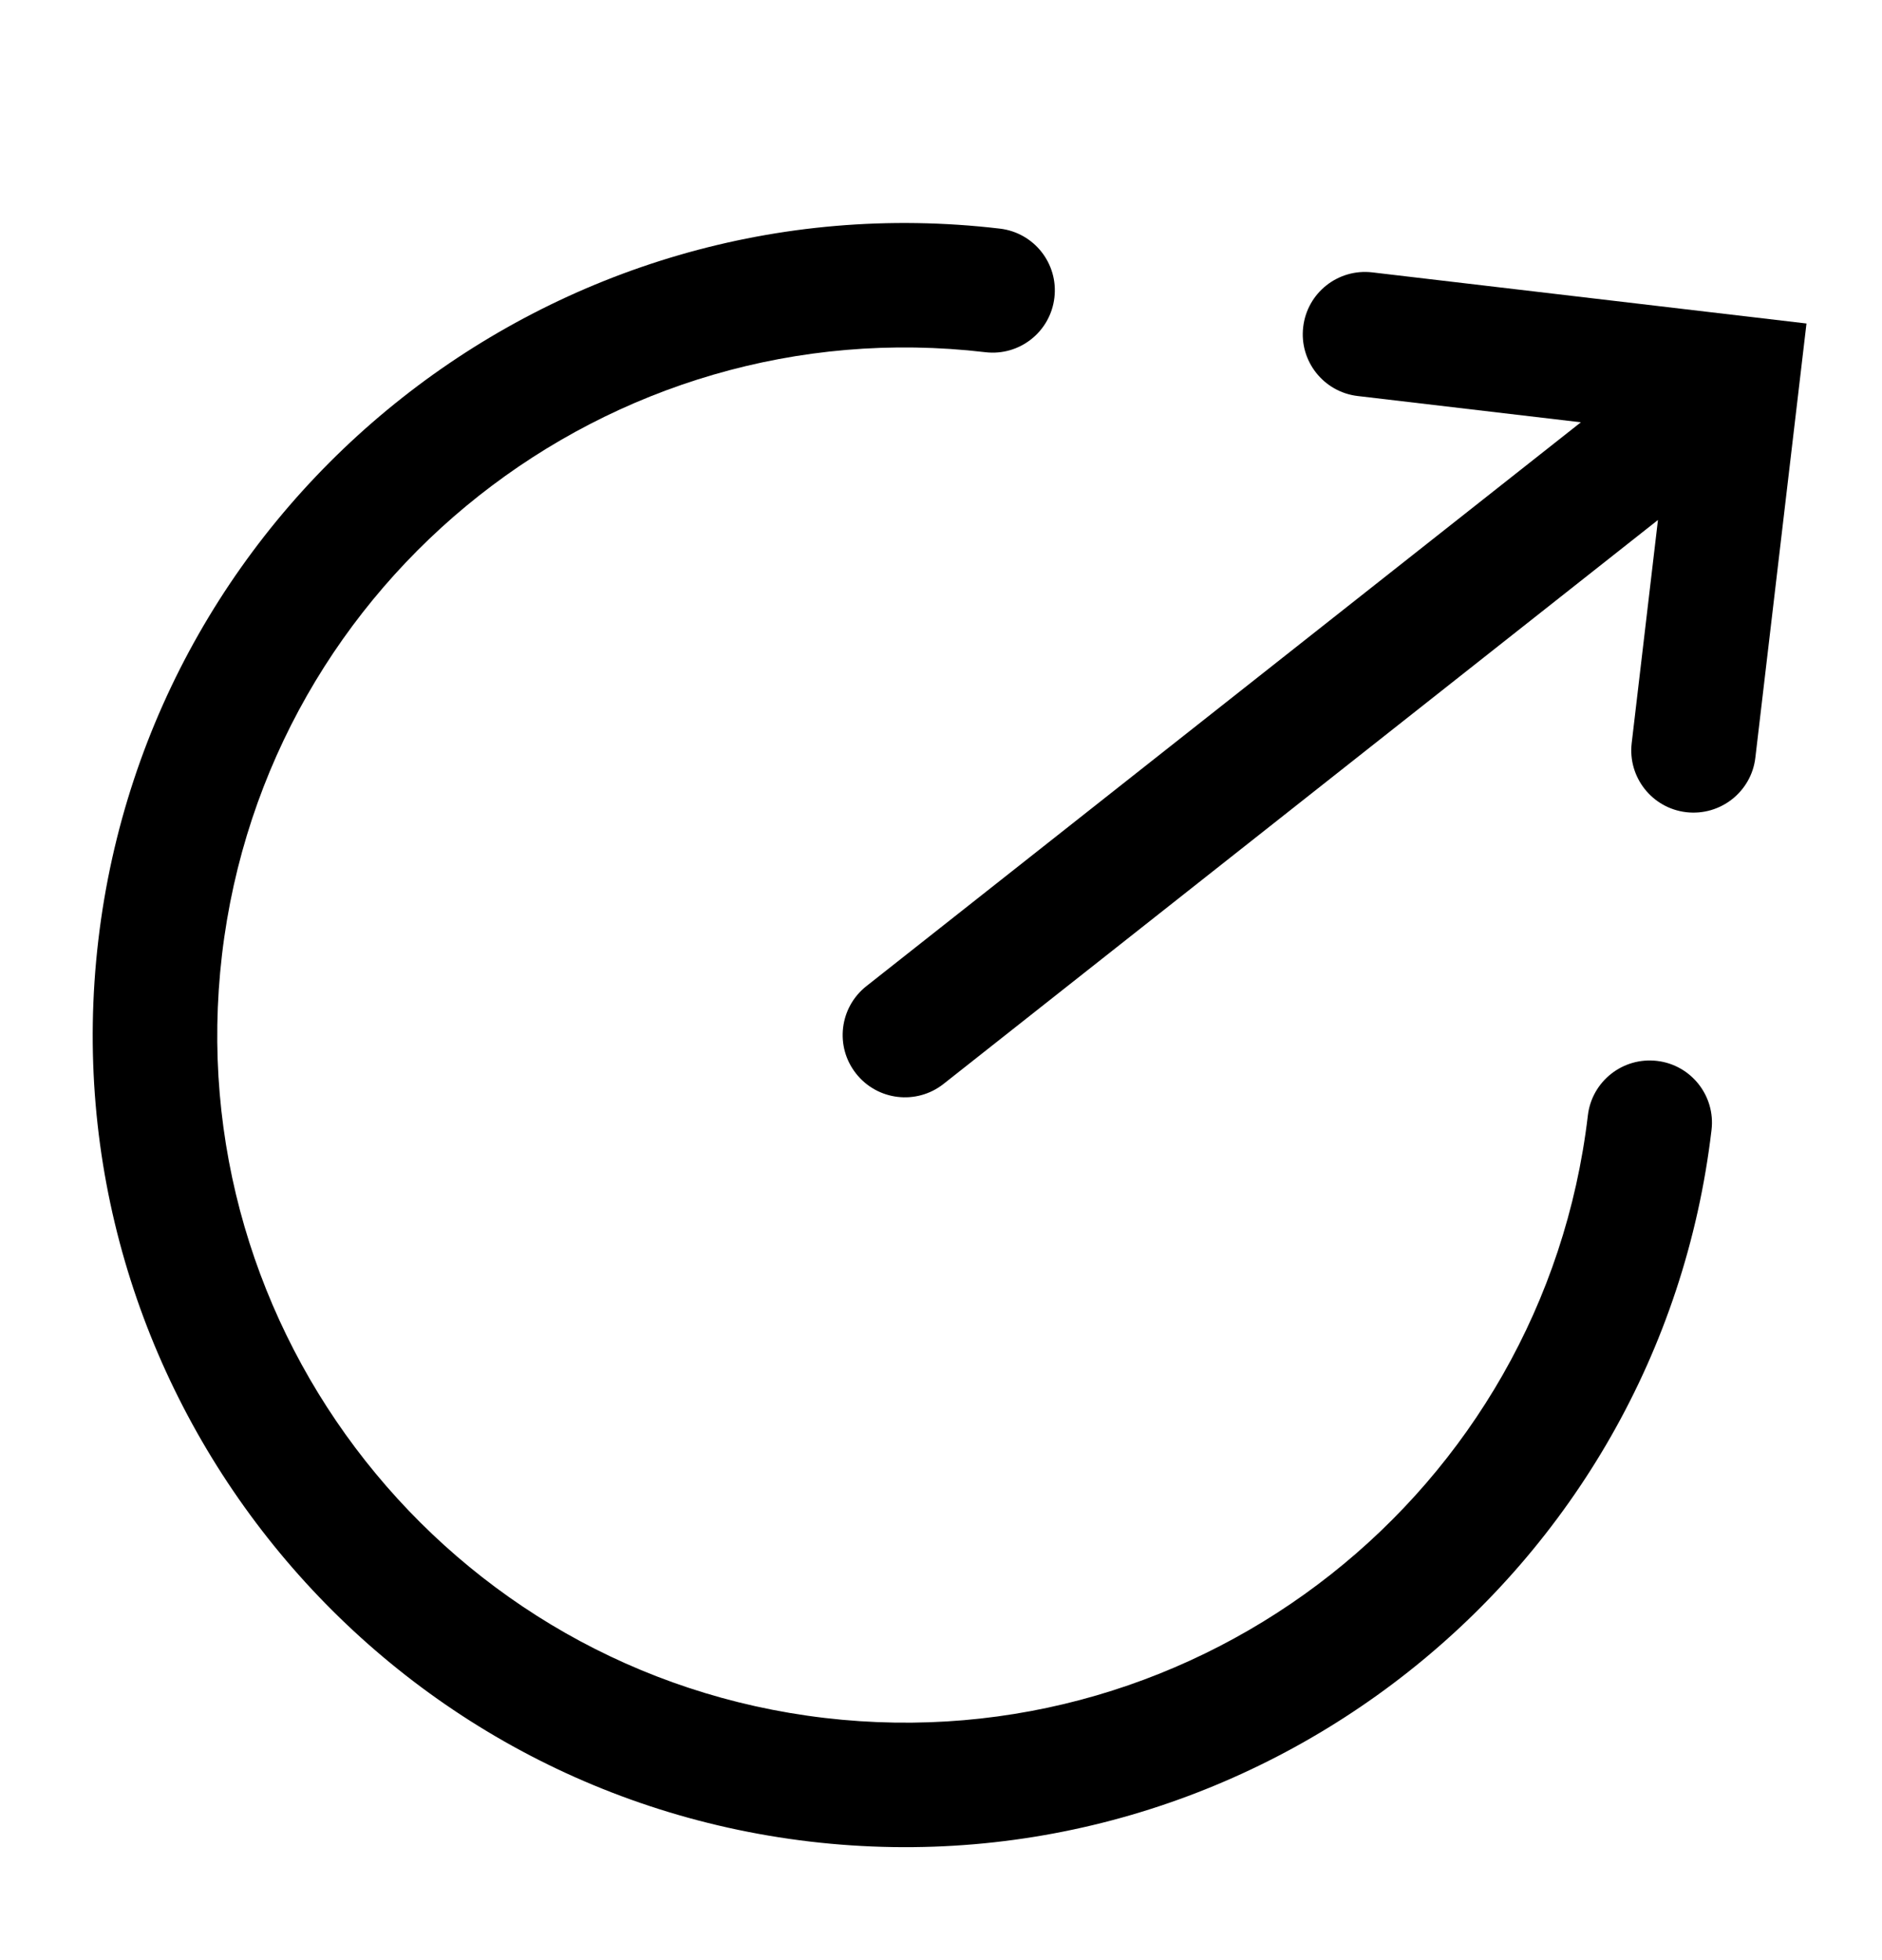
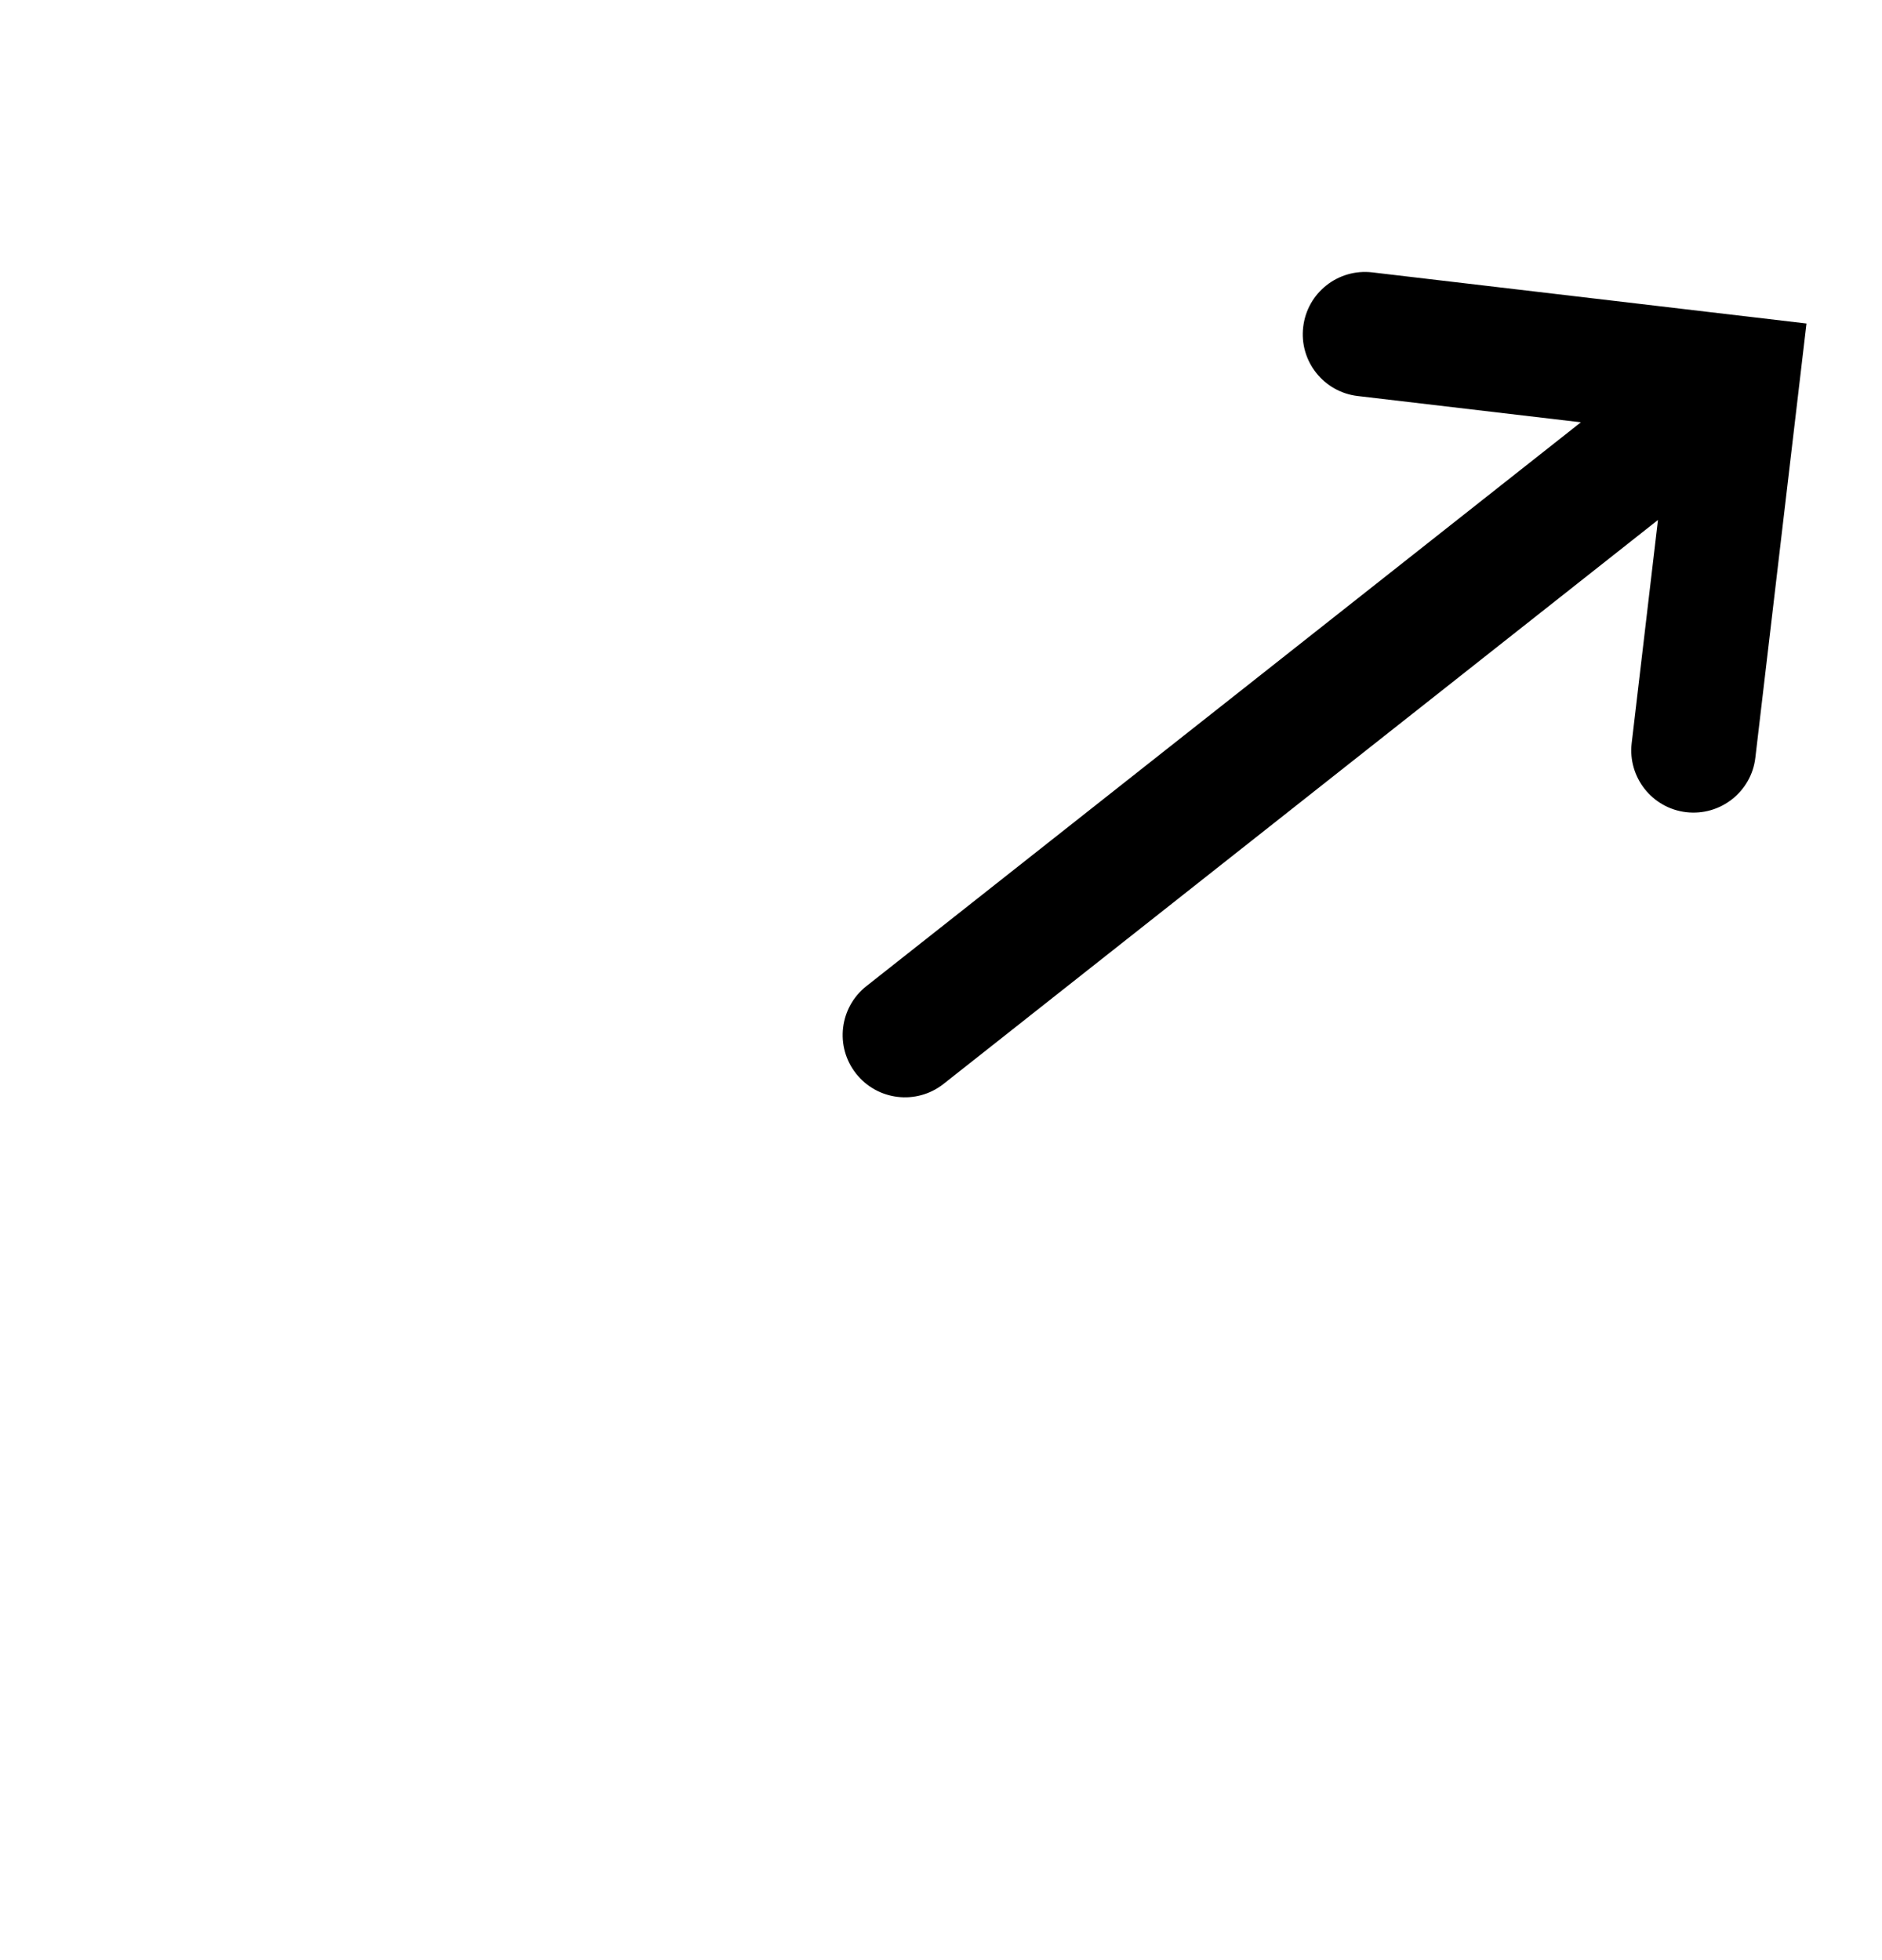
<svg xmlns="http://www.w3.org/2000/svg" width="24" height="25" viewBox="0 0 24 25" fill="none">
  <g clip-path="url(#clip0_1320_37)">
-     <path d="M17.954 21.327C20.036 19.684 21.492 17.248 21.826 14.412C21.878 13.977 21.566 13.582 21.131 13.531C20.695 13.48 20.3 13.791 20.249 14.227C19.683 19.029 15.317 22.476 10.515 21.911C5.713 21.346 2.266 16.979 2.831 12.177C3.396 7.374 7.762 3.927 12.565 4.492C13.001 4.544 13.395 4.232 13.446 3.797C13.498 3.361 13.186 2.967 12.751 2.916C7.079 2.248 1.921 6.319 1.254 11.991C0.586 17.663 4.658 22.82 10.33 23.488C13.165 23.821 15.873 22.97 17.954 21.327Z" fill="black" />
    <path d="M22.247 4.033L22.247 4.033L17.5 3.474C17.064 3.423 16.67 3.734 16.619 4.17C16.567 4.605 16.879 5 17.314 5.051L20.16 5.386L11.048 12.578C10.704 12.85 10.645 13.349 10.917 13.693C11.189 14.038 11.688 14.096 12.032 13.825L21.143 6.632L20.808 9.478C20.757 9.913 21.068 10.308 21.504 10.359C21.722 10.384 21.929 10.319 22.089 10.193C22.248 10.067 22.36 9.881 22.385 9.663L23.037 4.126L22.249 4.033L22.247 4.033Z" fill="black" />
  </g>
  <defs>
    <clipPath id="clip0_1320_37">
      <rect width="24" height="25" fill="white" />
    </clipPath>
  </defs>
</svg>